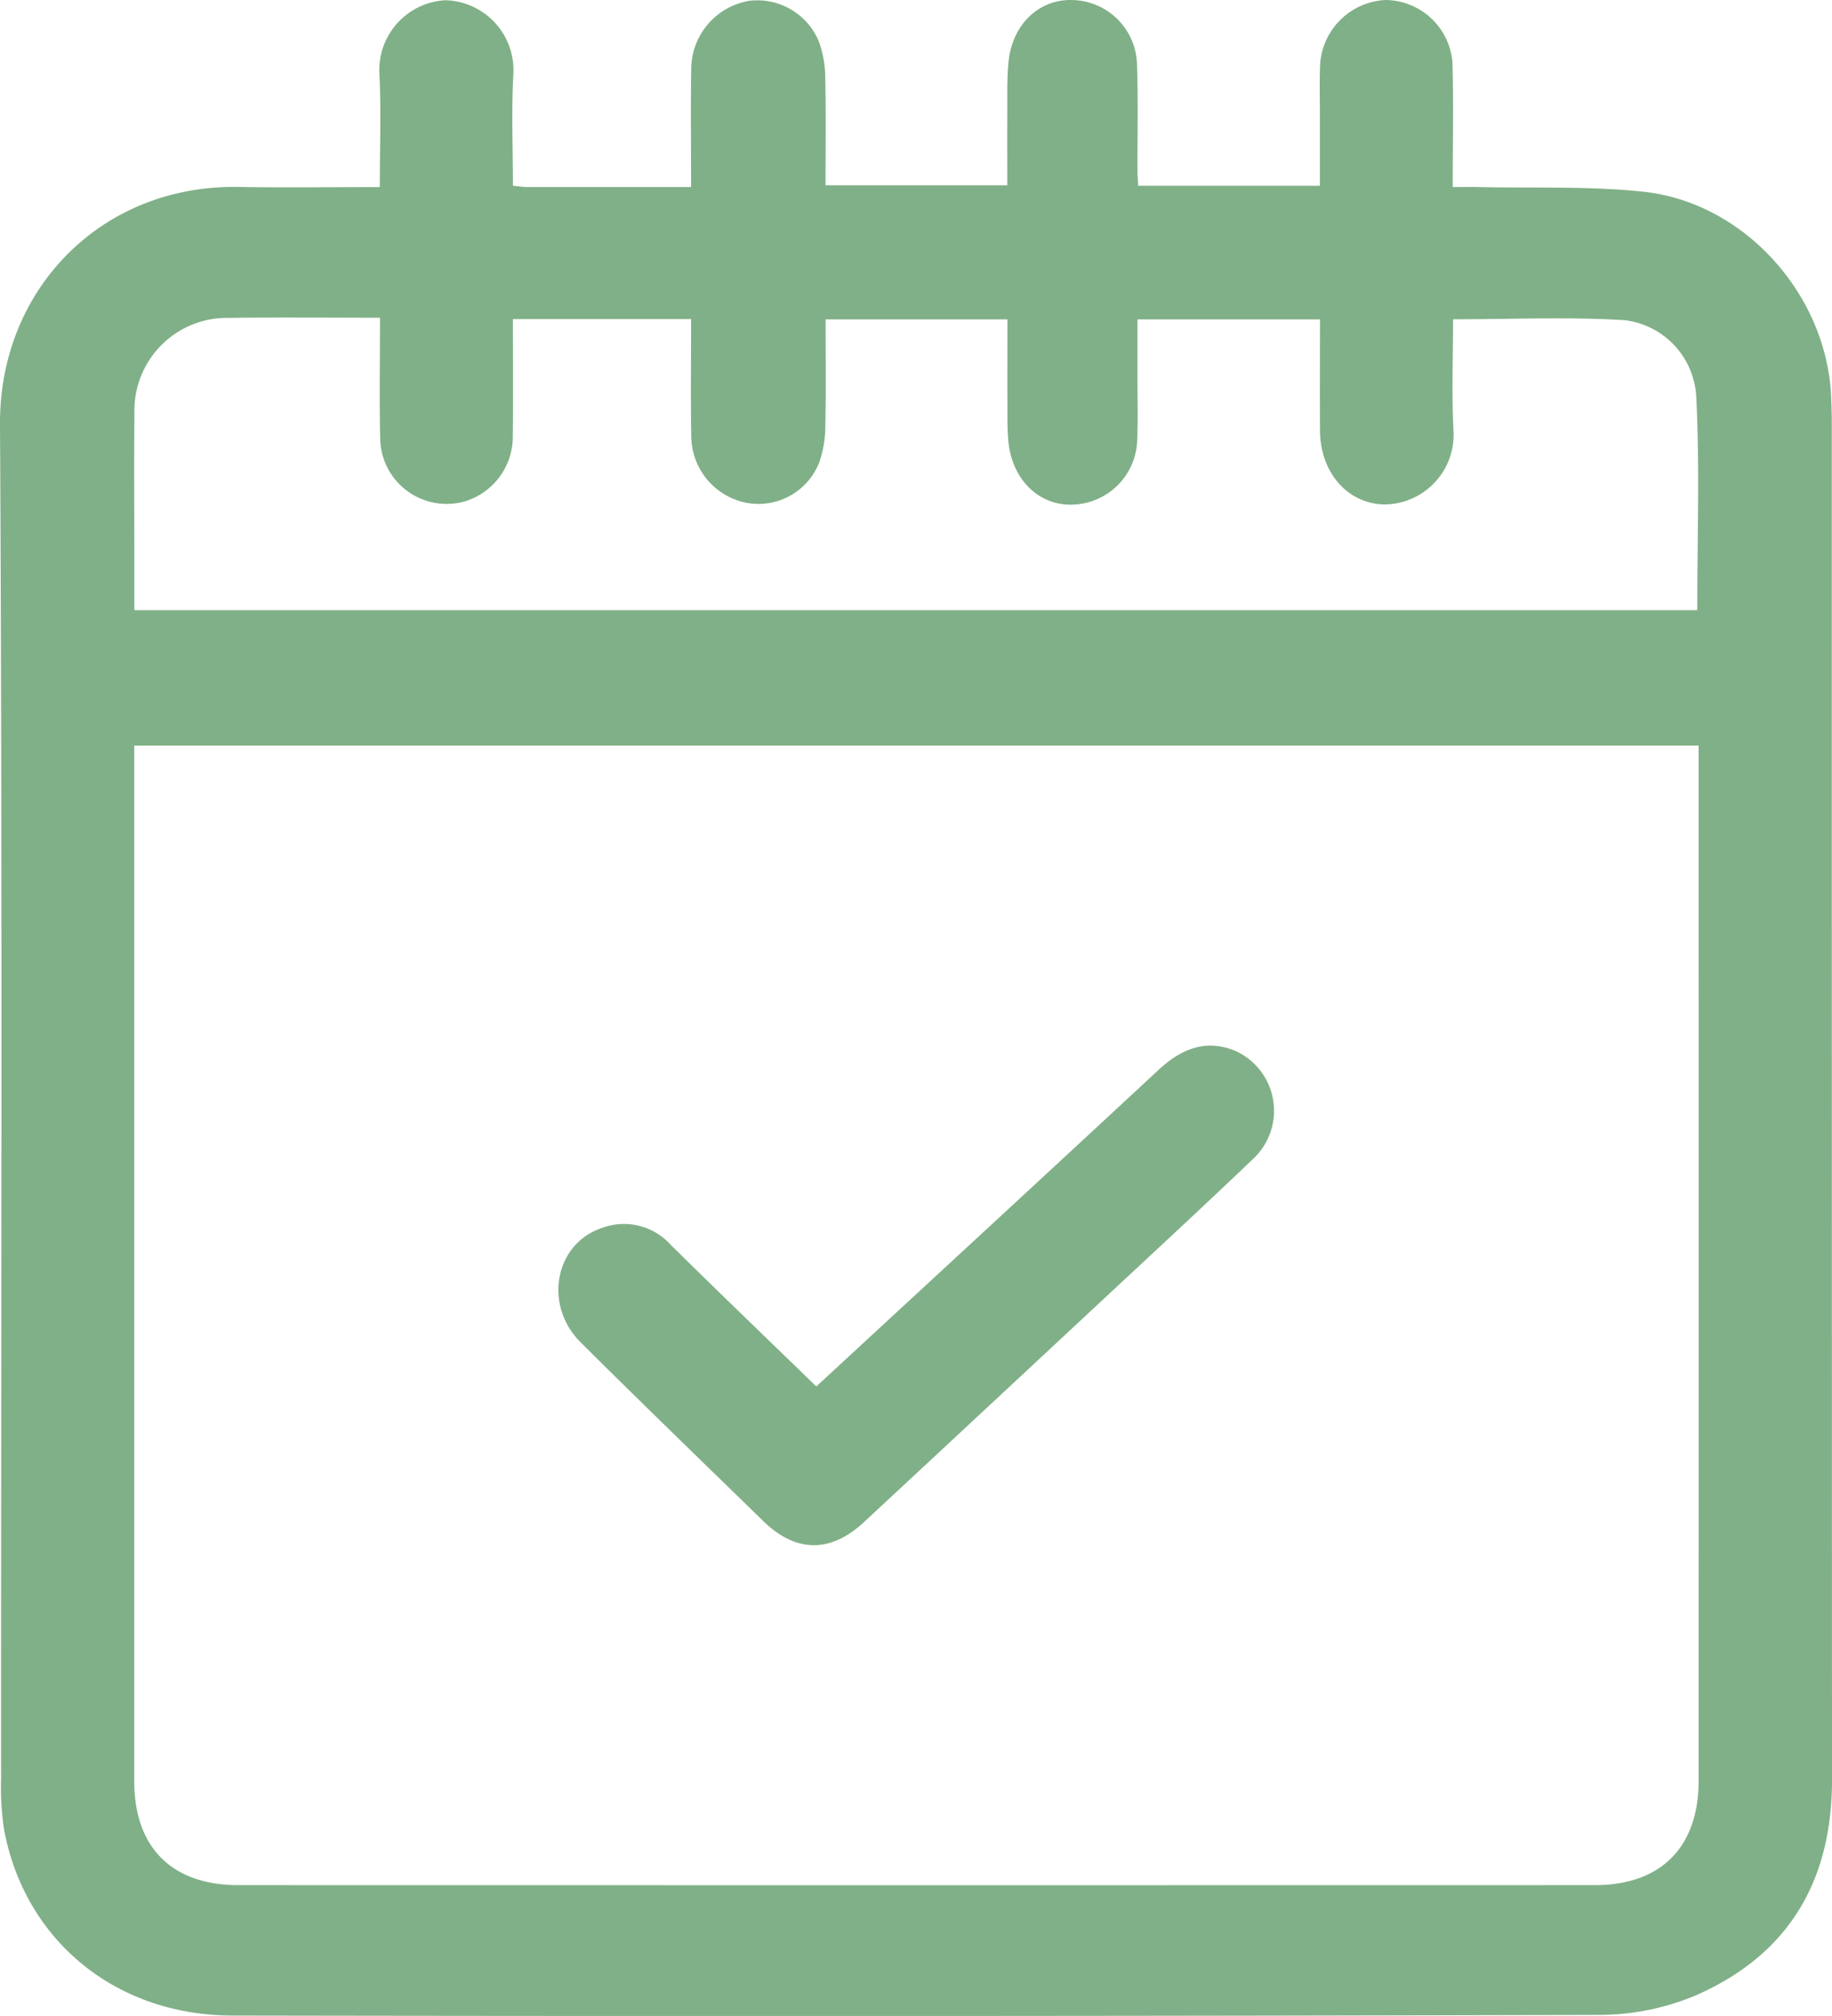
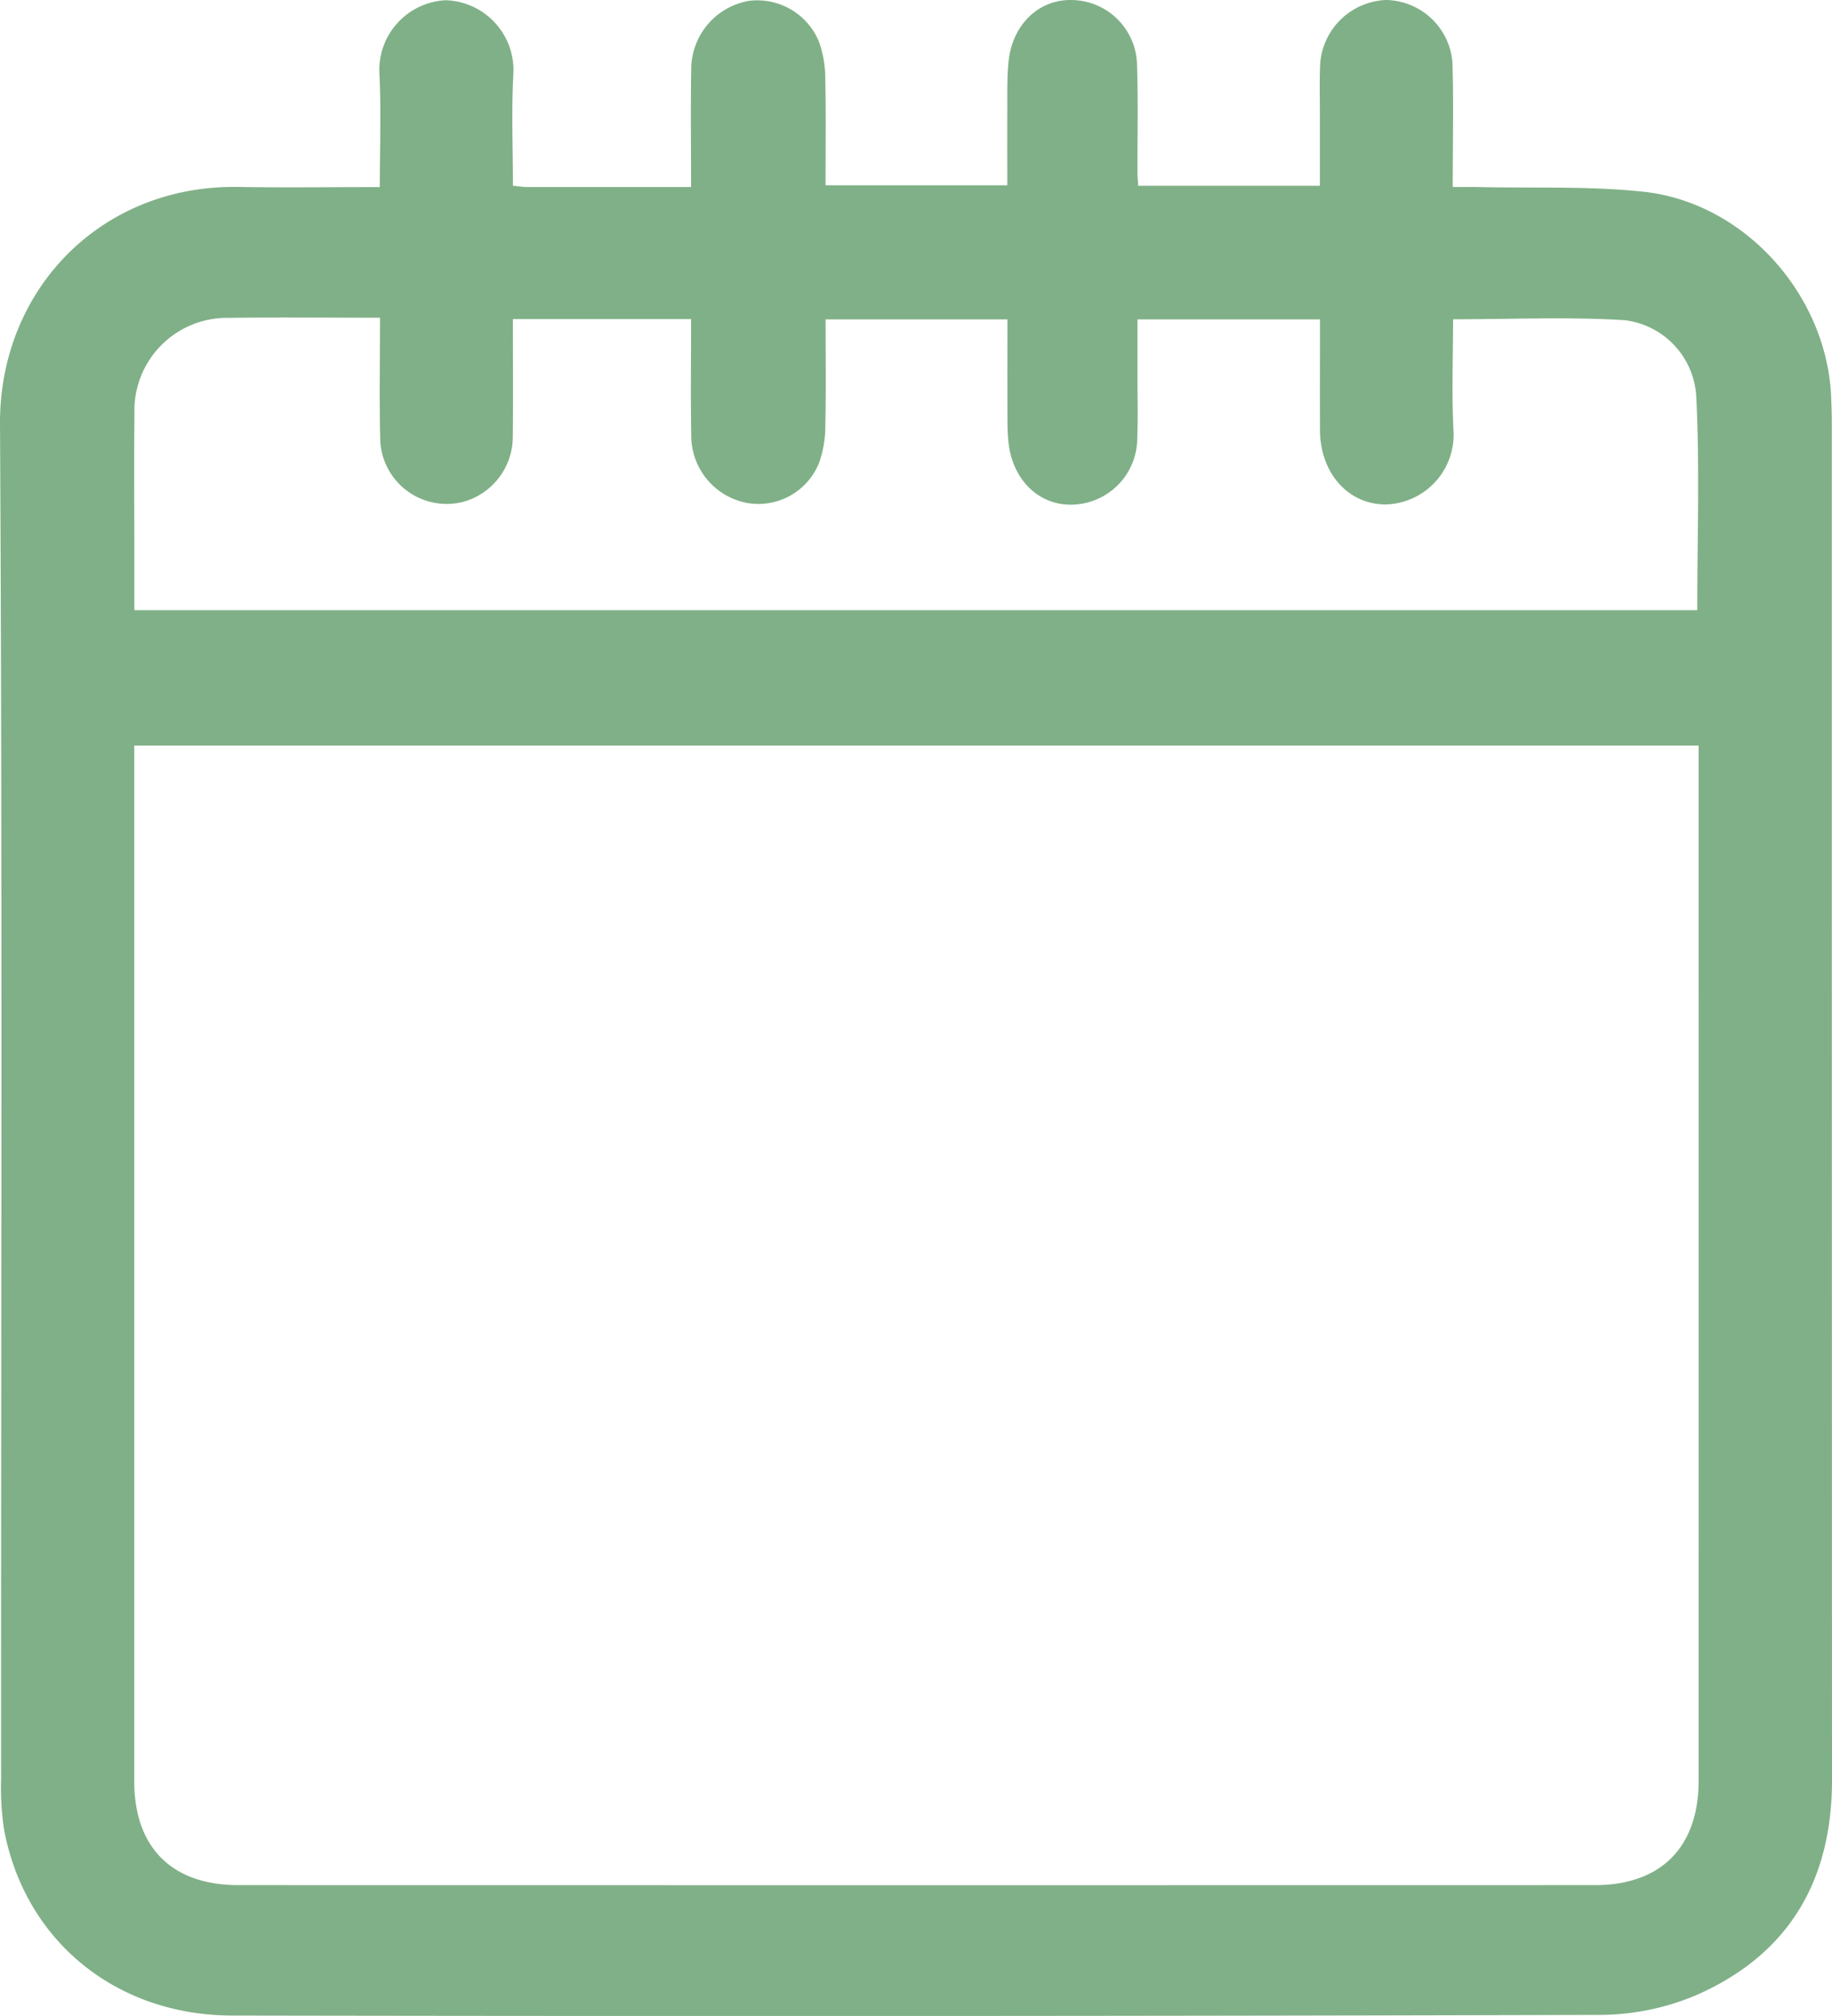
<svg xmlns="http://www.w3.org/2000/svg" id="Groupe_301" data-name="Groupe 301" width="155.166" height="170.679" viewBox="0 0 155.166 170.679">
  <defs>
    <clipPath id="clip-path">
      <rect id="Rectangle_212" data-name="Rectangle 212" width="155.166" height="170.679" fill="none" />
    </clipPath>
  </defs>
  <g id="Groupe_300" data-name="Groupe 300" clip-path="url(#clip-path)">
    <path id="Tracé_397" data-name="Tracé 397" d="M32.168,15.839c0-3.352.122-6.468-.032-9.569A5.916,5.916,0,0,1,37.742.02a5.922,5.922,0,0,1,5.735,6.307c-.165,3.1-.034,6.209-.034,9.4.523.048.868.107,1.213.108,4.551.006,9.1,0,13.878,0,0-3.473-.048-6.814.014-10.152A5.887,5.887,0,0,1,63.478.067a5.649,5.649,0,0,1,5.9,3.5,9.334,9.334,0,0,1,.52,3.156c.067,2.937.023,5.875.023,8.963H85.315c0-2.04-.011-4.112,0-6.183.011-1.439-.039-2.887.11-4.315.328-3.145,2.6-5.275,5.4-5.185a5.6,5.6,0,0,1,5.48,5.583c.1,3,.028,6,.037,9,0,.348.037.7.062,1.142h15.388c0-2.03,0-4.048,0-6.066,0-1.441-.041-2.884.027-4.321A5.83,5.83,0,0,1,117.392,0a5.745,5.745,0,0,1,5.626,5.268c.106,3.413.025,6.831.025,10.569.8,0,1.486-.014,2.17,0,4.675.108,9.385-.1,14.017.4,8.58.936,15.527,8.787,15.866,17.41.028.72.053,1.44.053,2.16q0,57.441.017,114.881c.006,8.558-3.676,14.8-11.508,18.234a21.09,21.09,0,0,1-8.185,1.667q-57.9.157-115.793.055c-9.873-.01-17.574-6.343-19.334-15.735a23.623,23.623,0,0,1-.254-4.3C.08,112.38.214,74.145,0,35.913-.063,24.51,8.58,15.628,20.2,15.828c3.9.067,7.8.011,11.97.011M11.37,63.121v1.97q0,42.856,0,85.712c0,5.611,3.183,8.8,8.814,8.8q57.447.012,114.9,0c5.6,0,8.784-3.217,8.785-8.836q.008-42.856,0-85.712V63.121Zm0-11.462H143.754c0-6.081.215-12.072-.083-18.038a6.893,6.893,0,0,0-6.04-6.51c-4.765-.3-9.563-.079-14.559-.079,0,3.175-.124,6.286.033,9.382a5.9,5.9,0,0,1-5.748,6.292c-3.194.008-5.54-2.689-5.557-6.266-.014-3.106,0-6.212,0-9.4H96.342c0,1.753,0,3.366,0,4.978,0,1.68.05,3.364-.02,5.041a5.635,5.635,0,0,1-5.587,5.667c-2.777.039-4.991-2.128-5.32-5.286-.112-1.07-.084-2.157-.089-3.236-.012-2.378,0-4.755,0-7.163H69.926c0,3.073.043,6.008-.023,8.94a9.373,9.373,0,0,1-.512,3.157,5.533,5.533,0,0,1-6.056,3.453,5.79,5.79,0,0,1-4.784-5.526c-.065-3.34-.016-6.683-.016-10.051H43.44c0,3.4.029,6.685-.009,9.971A5.715,5.715,0,0,1,39.3,42.468a5.63,5.63,0,0,1-7.1-5.336c-.074-3.343-.016-6.688-.016-10.232-4.4,0-8.591-.05-12.776.013a7.843,7.843,0,0,0-8.02,8.134c-.045,3.9-.01,7.8-.011,11.7v4.907" transform="translate(0 0)" fill="#80b087" />
-     <path id="Tracé_398" data-name="Tracé 398" d="M87.394,151.556c9.77-9.026,19.392-17.892,28.979-26.794,1.922-1.784,4.008-2.661,6.542-1.607a5.567,5.567,0,0,1,1.453,9.155c-4.252,4.065-8.576,8.053-12.879,12.064q-10.012,9.33-20.036,18.647c-2.853,2.654-5.776,2.636-8.565-.08-5.159-5.027-10.338-10.033-15.446-15.112-3.2-3.179-2.185-8.4,1.838-9.707a5.318,5.318,0,0,1,5.761,1.418c4.053,4.006,8.167,7.952,12.353,12.015" transform="translate(-18.255 -34.172)" fill="#80b087" />
  </g>
</svg>